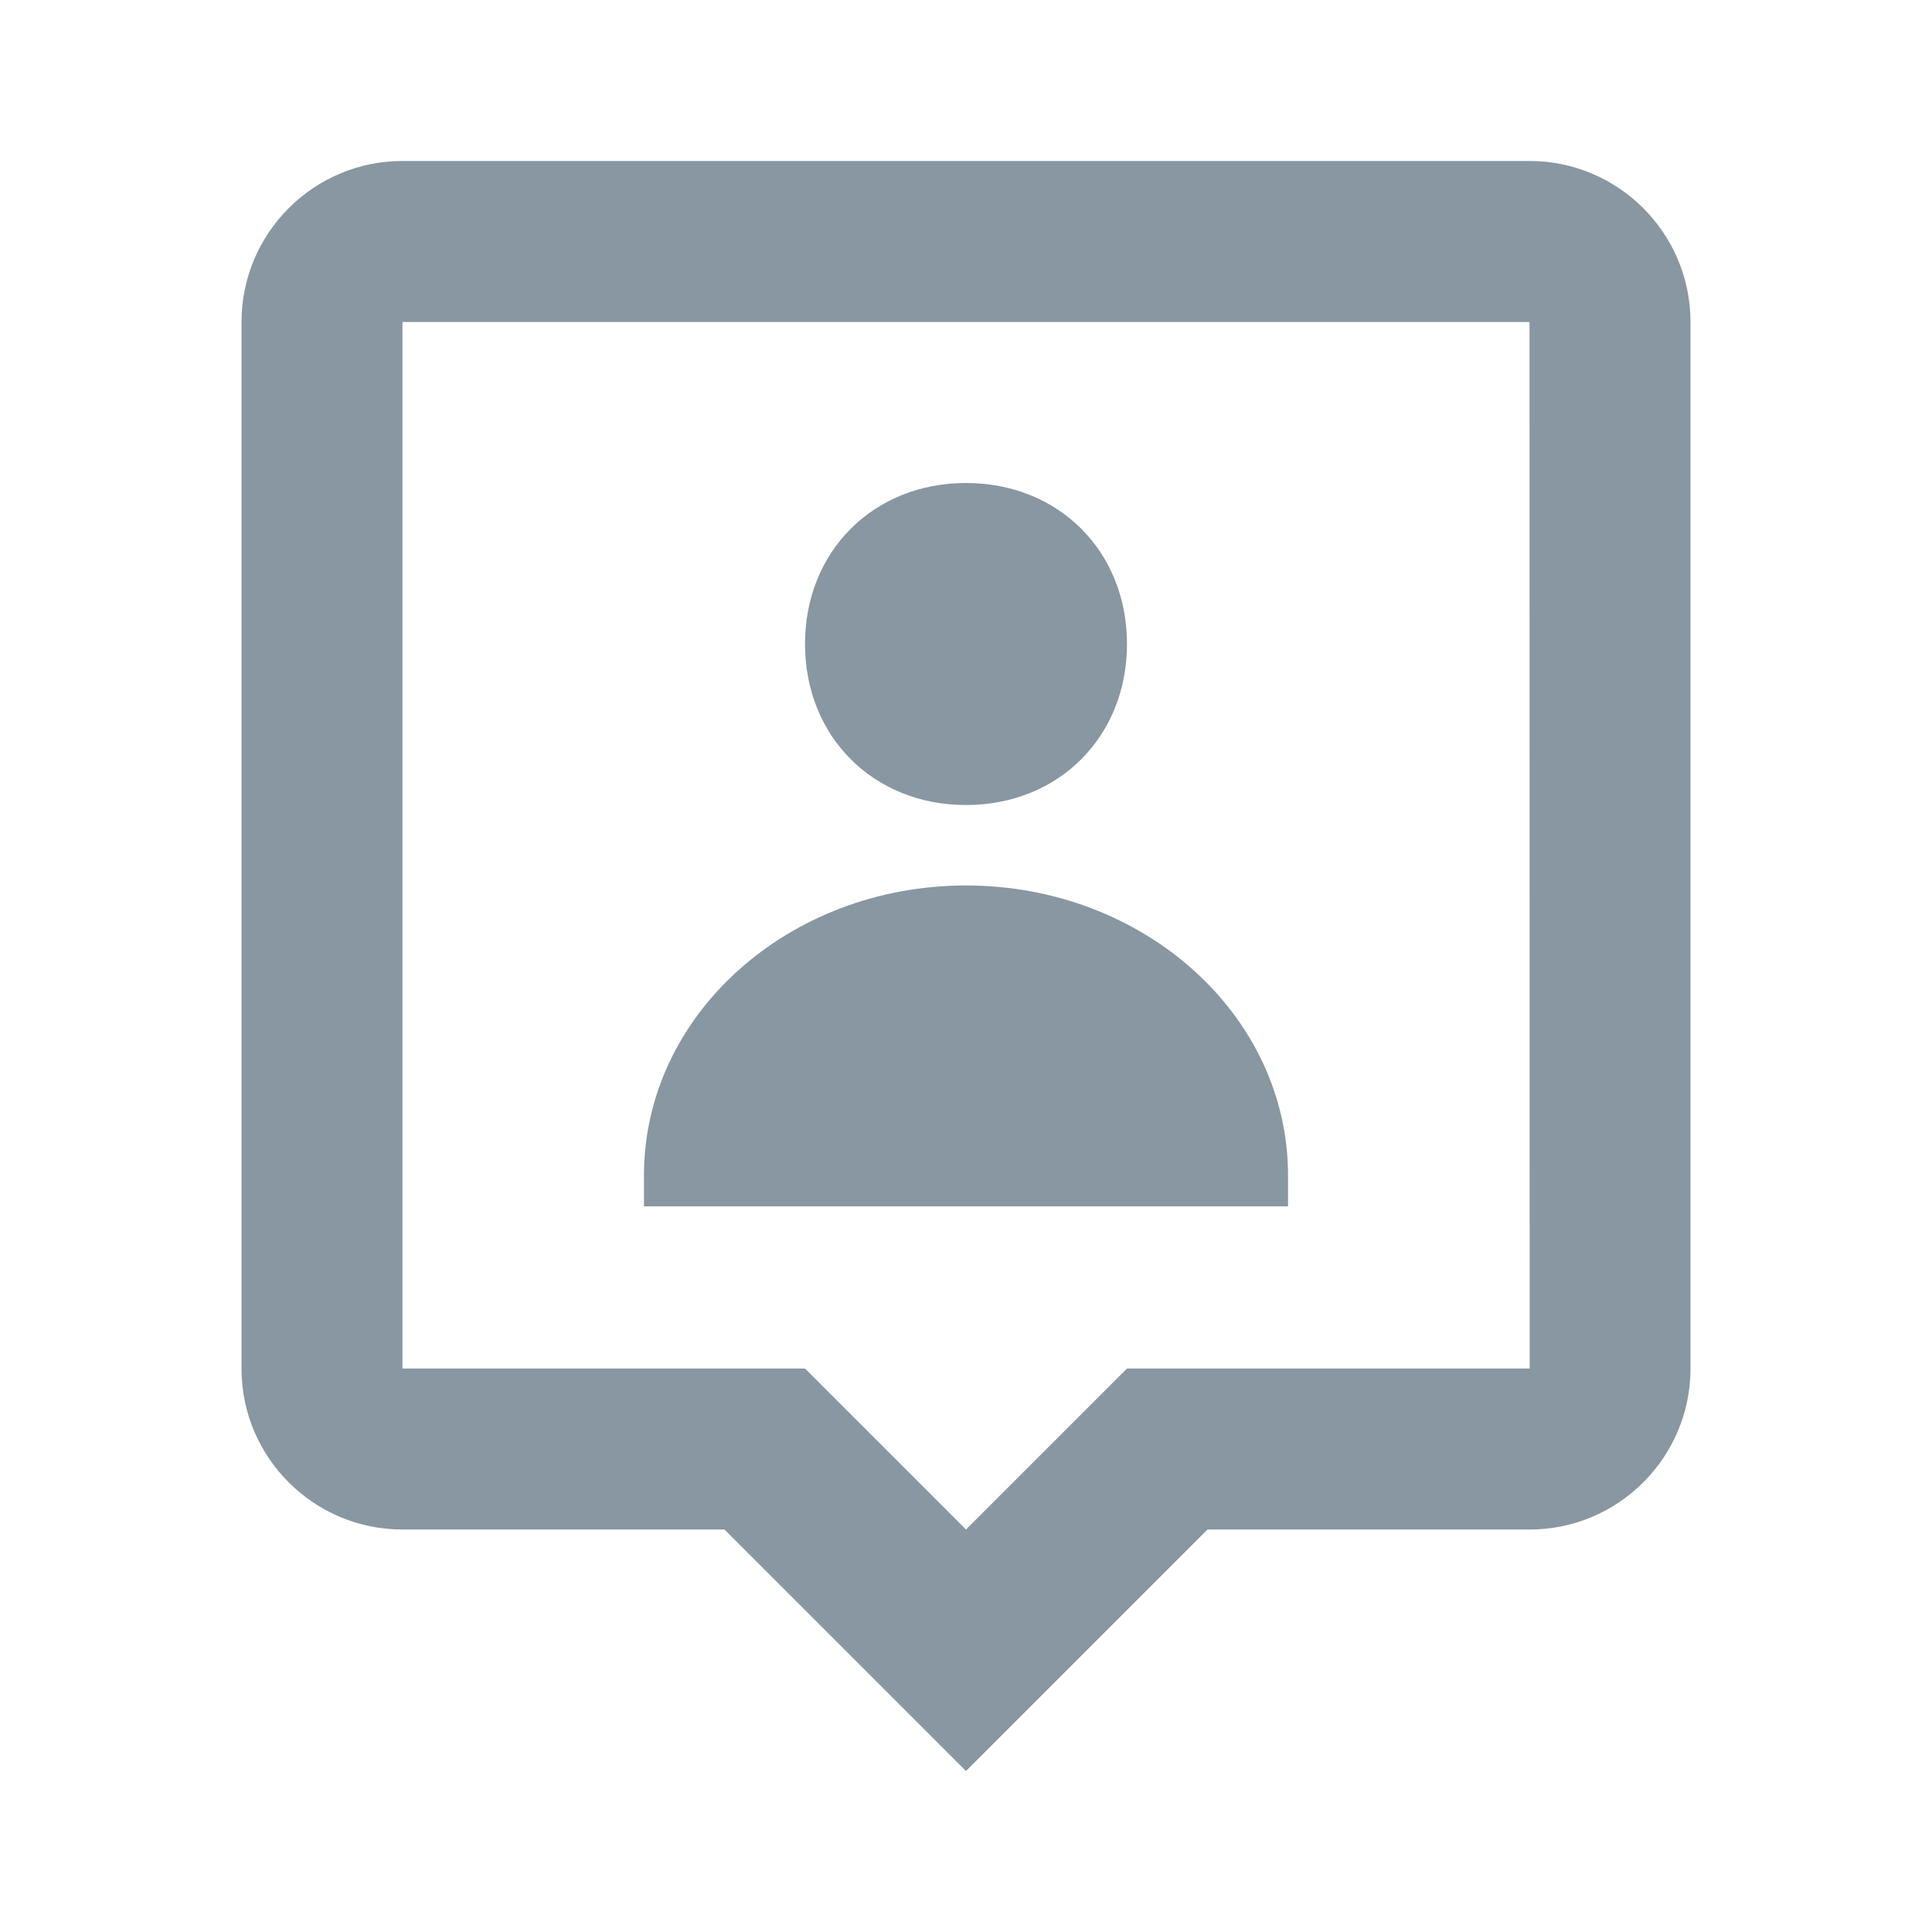
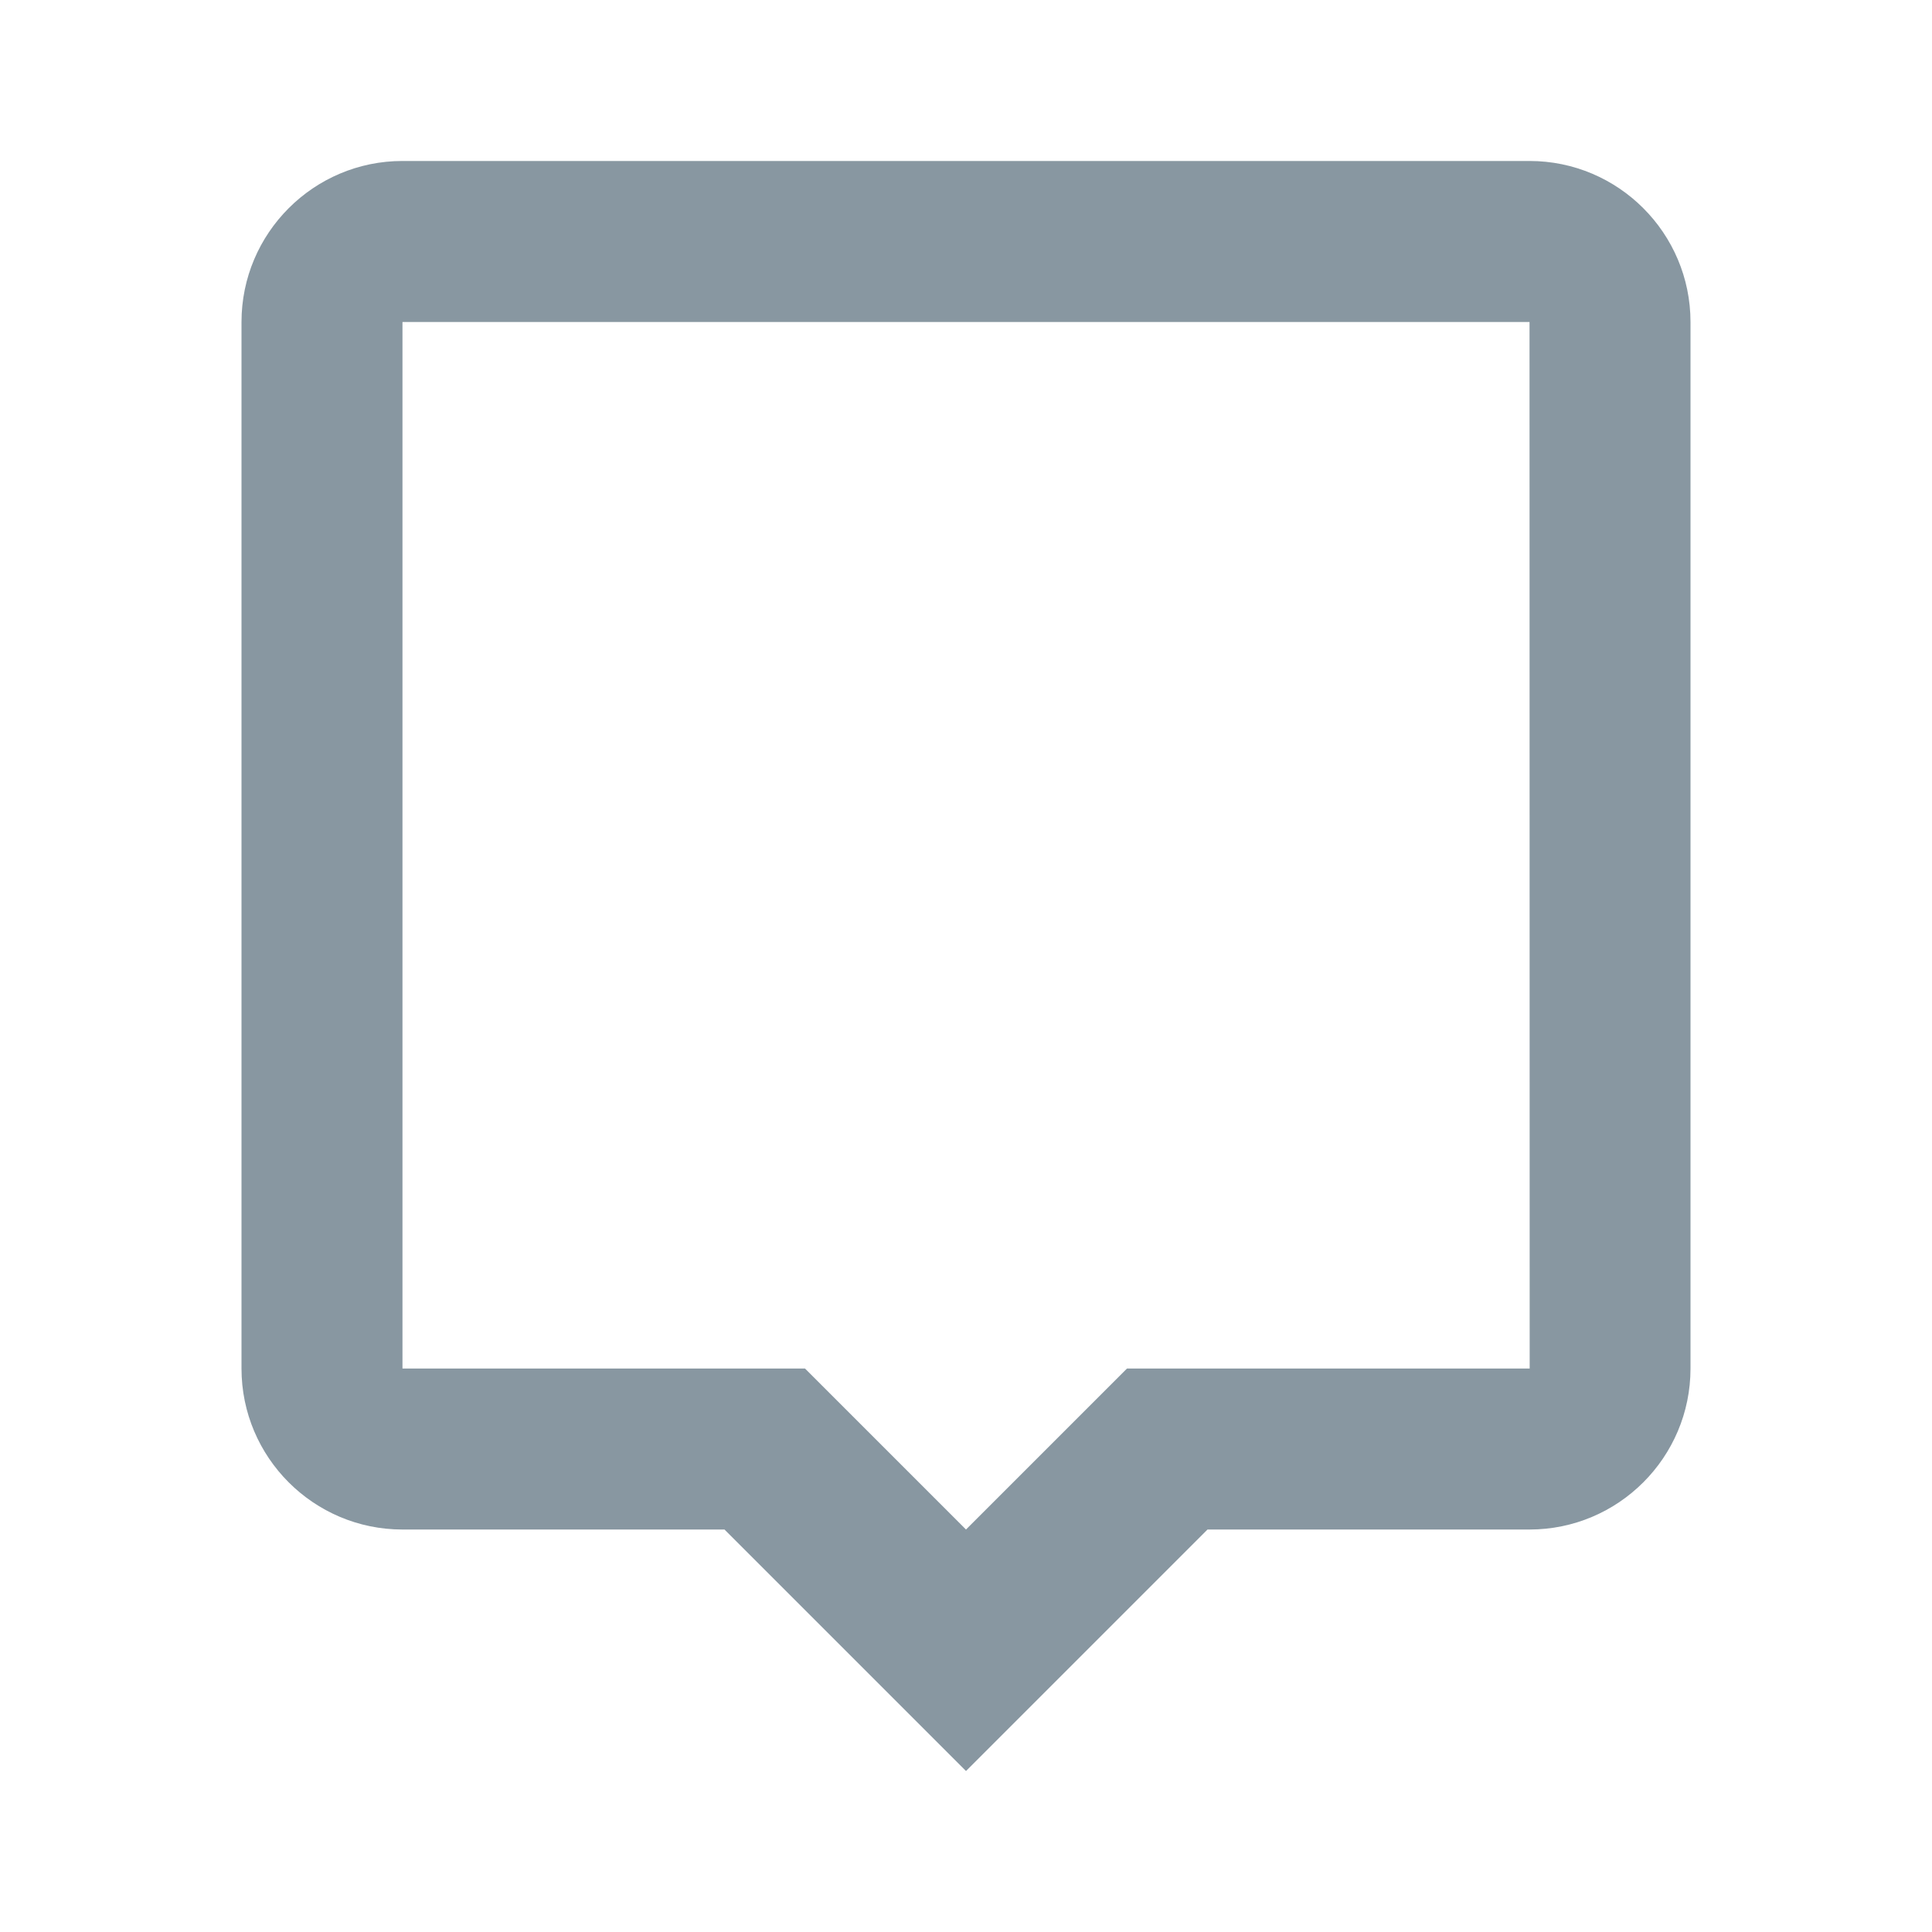
<svg xmlns="http://www.w3.org/2000/svg" width="25" height="25" fill="none">
-   <path d="M12.5 10.417C13.699 10.417 14.583 9.533 14.583 8.333C14.583 7.133 13.699 6.25 12.5 6.25C11.302 6.25 10.417 7.133 10.417 8.333C10.417 9.533 11.302 10.417 12.5 10.417ZM12.5 11.458C10.199 11.458 8.333 13.137 8.333 15.208V15.61H16.667V15.208C16.667 13.137 14.801 11.458 12.5 11.458Z" fill="#8897A1" />
-   <path d="M19.792 2.083H5.208C4.059 2.083 3.125 3.018 3.125 4.167V17.709C3.125 18.858 4.059 19.792 5.208 19.792H9.375L12.5 22.917L15.625 19.792H19.792C20.941 19.792 21.875 18.858 21.875 17.709V4.167C21.875 3.018 20.941 2.083 19.792 2.083ZM14.583 17.709L12.5 19.792L10.417 17.709H5.208V4.167H19.792L19.794 17.709H14.583Z" fill="#8897A1" />
+   <path d="M19.792 2.083H5.208C4.059 2.083 3.125 3.018 3.125 4.167V17.709C3.125 18.858 4.059 19.792 5.208 19.792H9.375L12.5 22.917L15.625 19.792H19.792C20.941 19.792 21.875 18.858 21.875 17.709V4.167C21.875 3.018 20.941 2.083 19.792 2.083ZM14.583 17.709L12.5 19.792L10.417 17.709H5.208V4.167H19.792L19.794 17.709H14.583" fill="#8897A1" />
</svg>